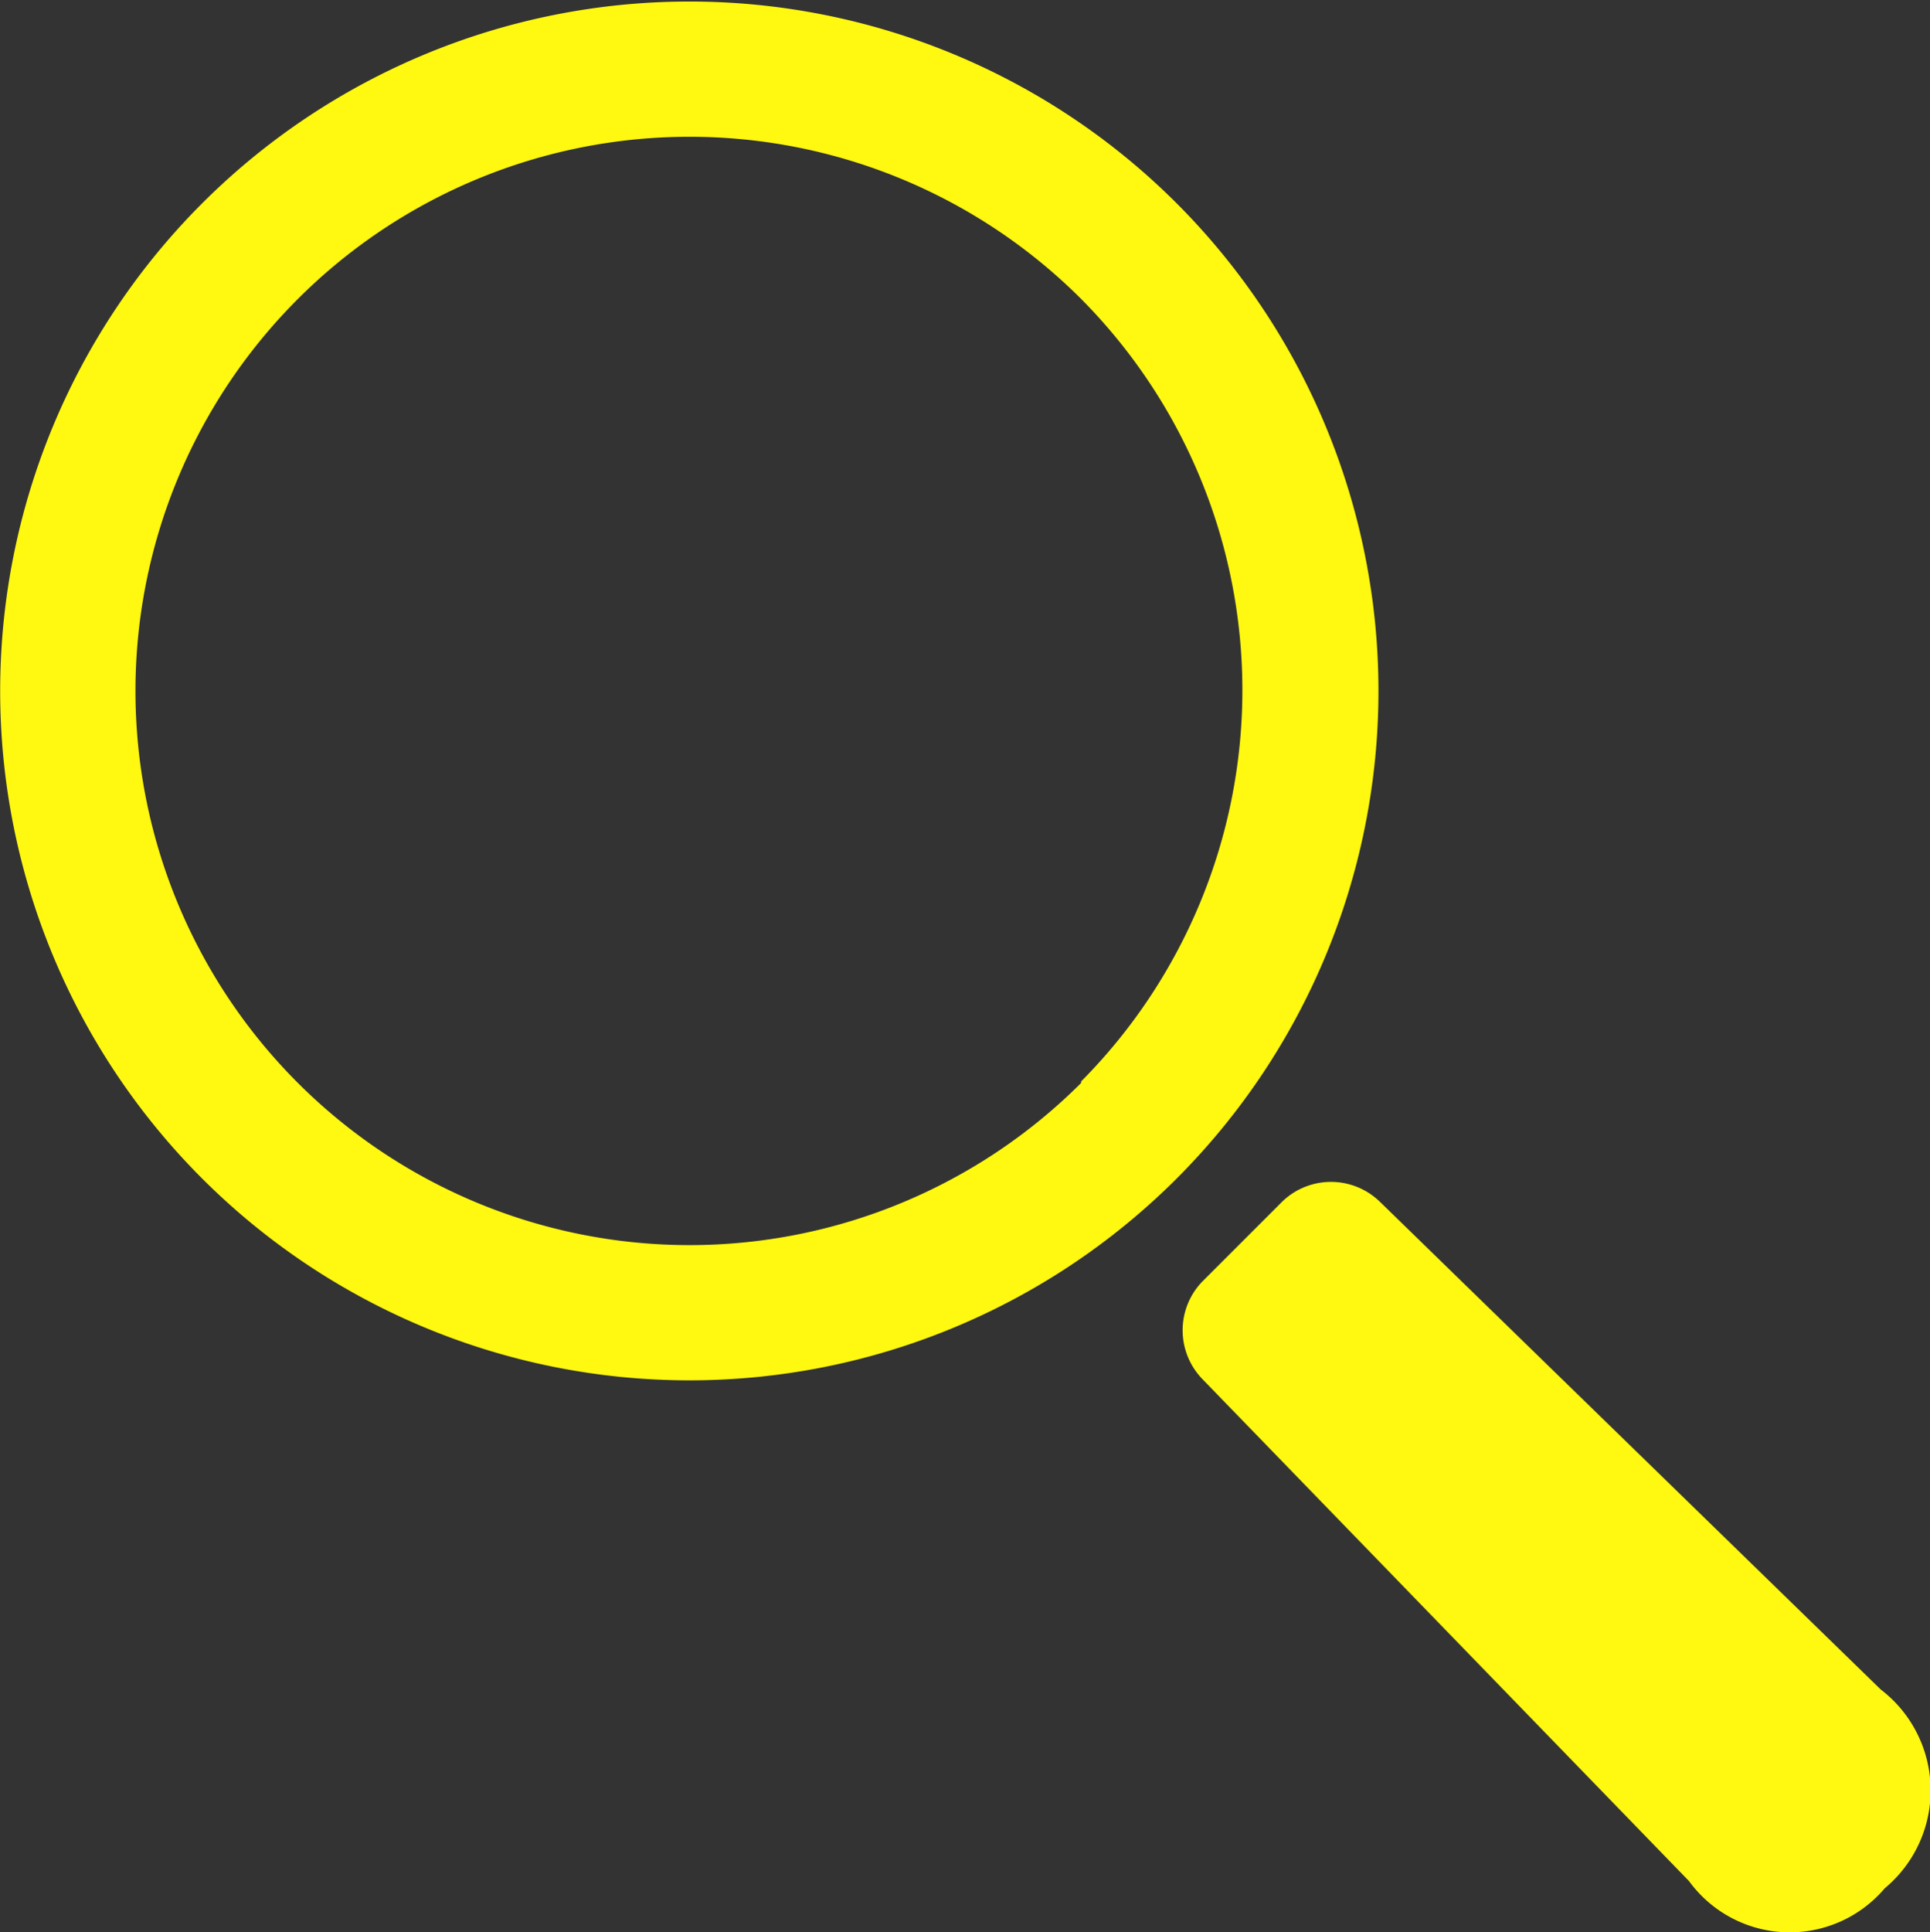
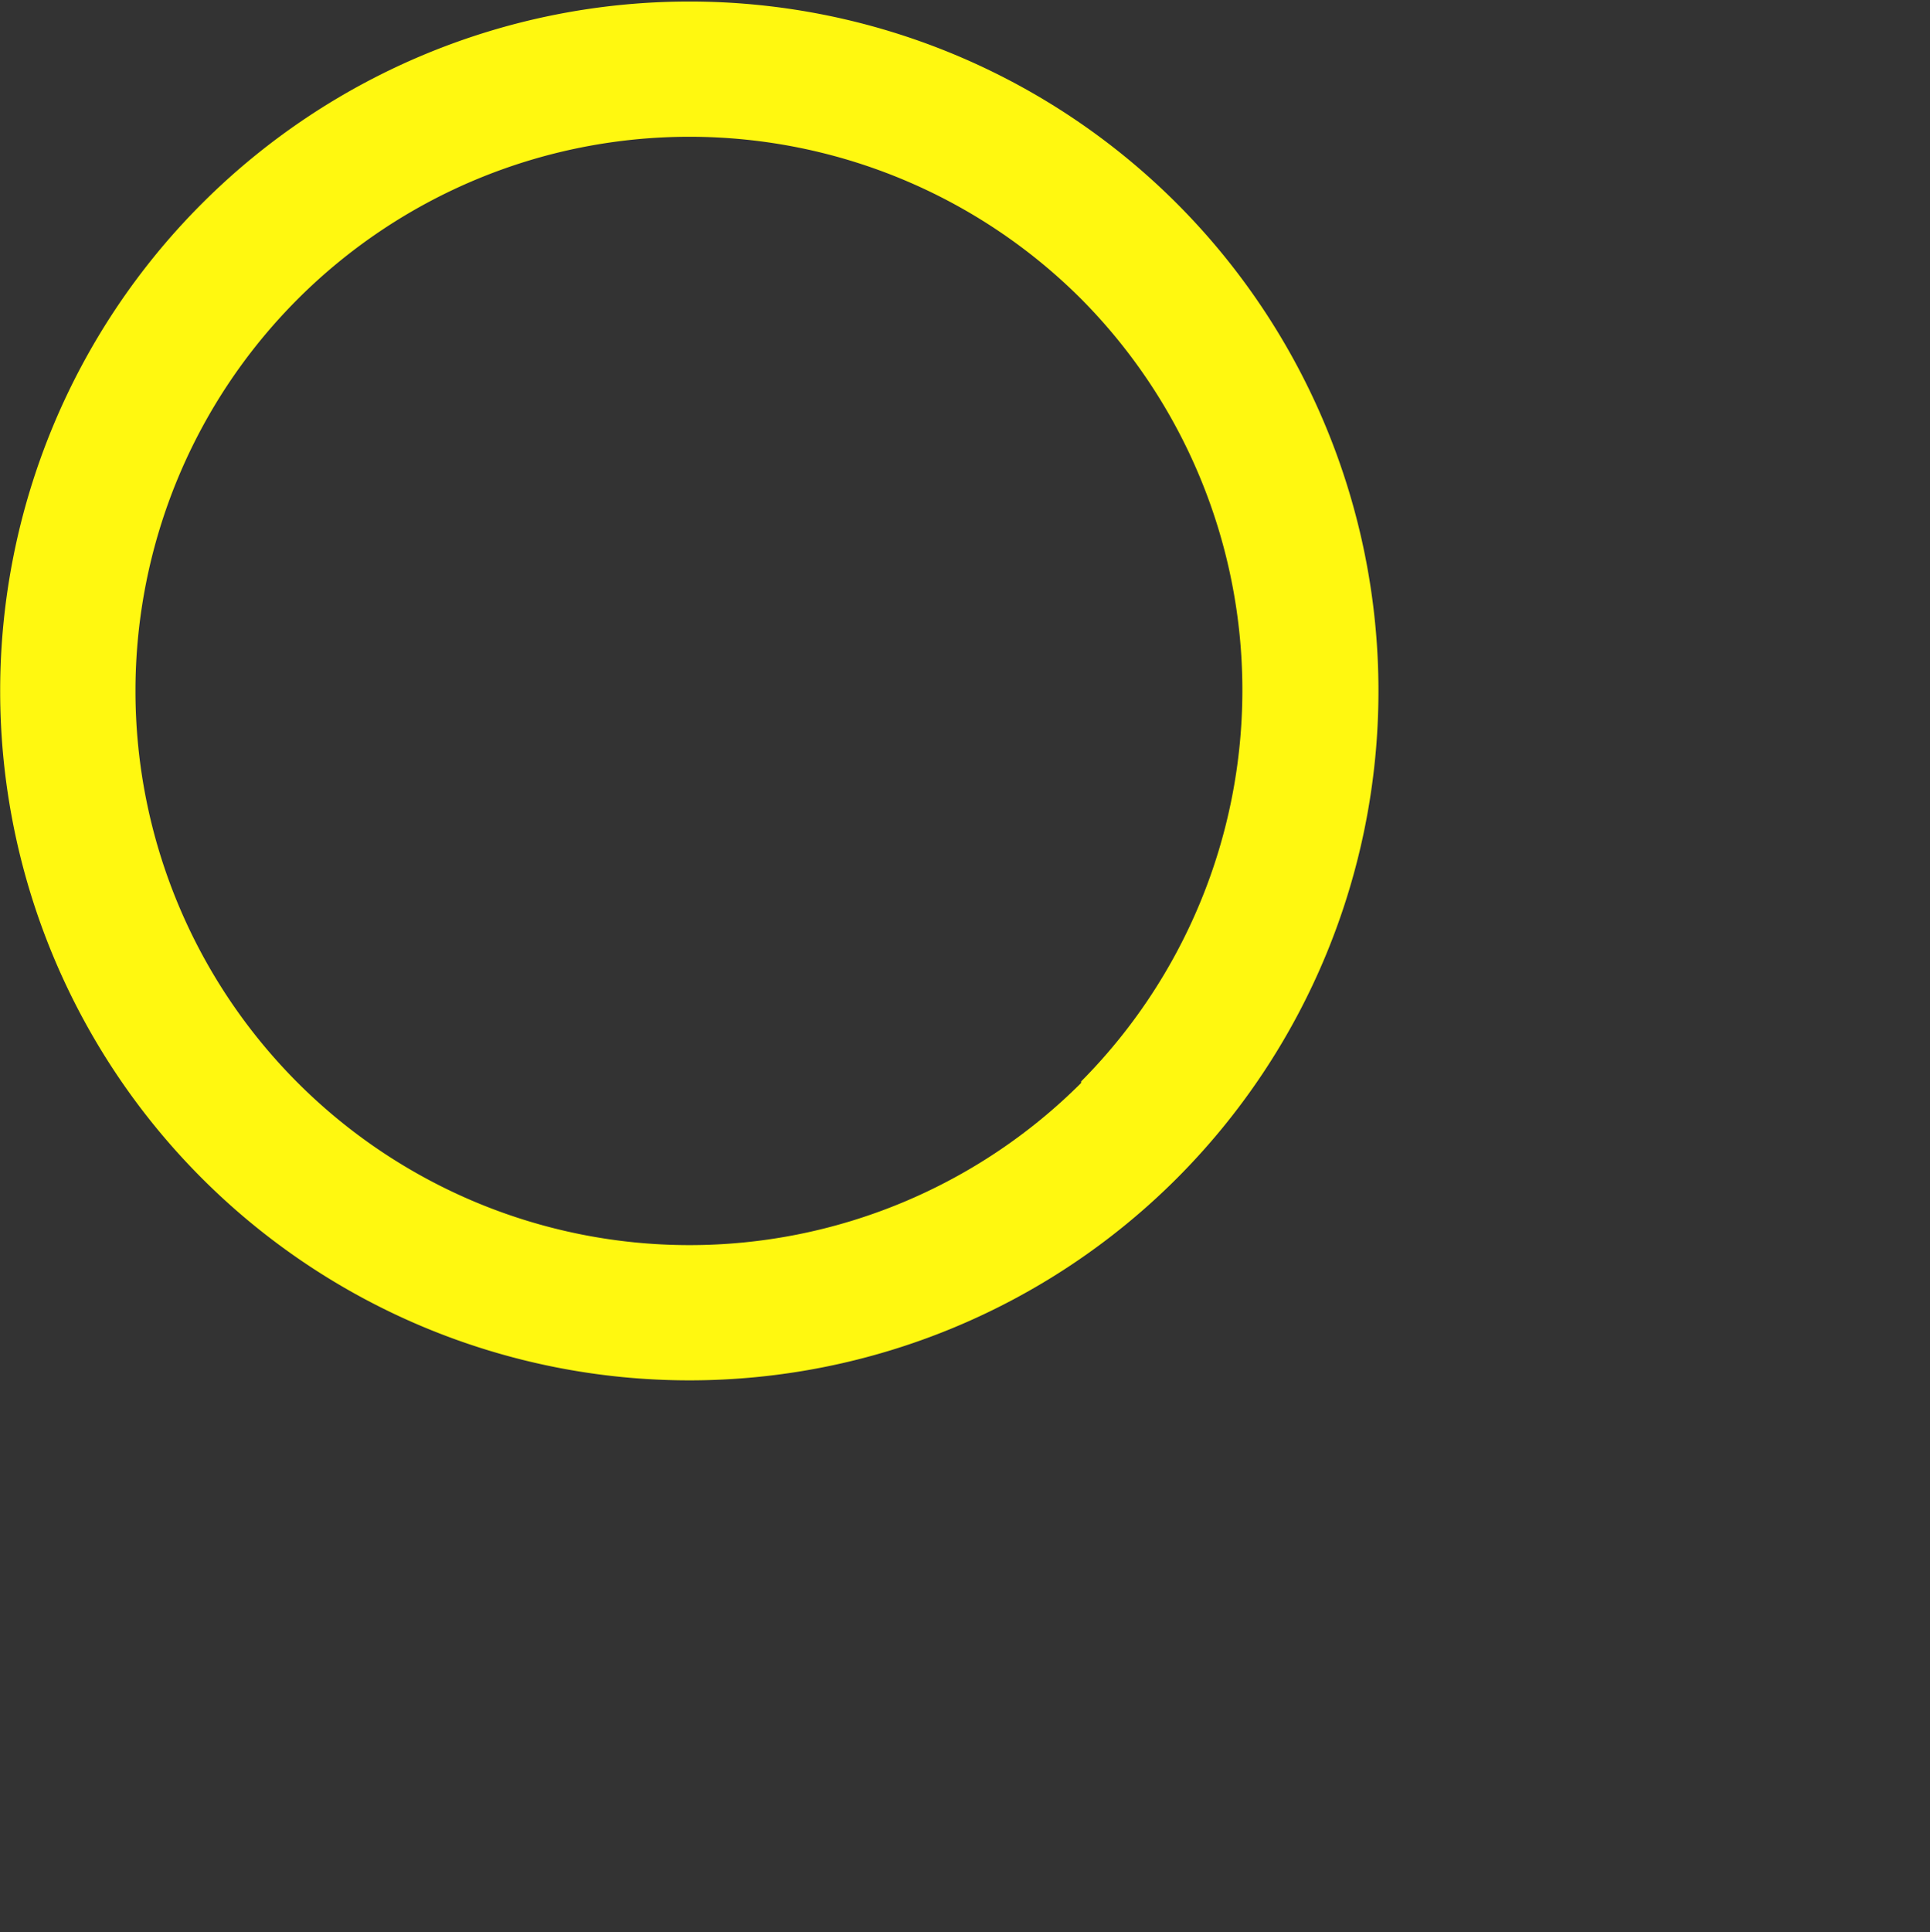
<svg xmlns="http://www.w3.org/2000/svg" viewBox="0 0 37.97 38">
  <rect x="0" y="0" width="37.97" height="38" fill="#333333" stroke="none" />
  <defs>
    <style>.cls-1{fill:#fff810;}</style>
  </defs>
  <g id="レイヤー_2" data-name="レイヤー 2">
    <g id="serch_page">
      <g id="現在の検索条件">
        <path class="cls-1" d="M23.15,4a13.56,13.56,0,1,0,0,19.18A13.57,13.57,0,0,0,23.15,4Zm-1.88,17.3a10.9,10.9,0,1,1,0-15.42A10.92,10.92,0,0,1,21.27,21.27Z" />
-         <path class="cls-1" d="M37,33.23l-9.85-9.59a1.38,1.38,0,0,0-1.93,0l-1.56,1.56a1.38,1.38,0,0,0,0,1.93L33.23,37a2.45,2.45,0,0,0,3.85.14A2.5,2.5,0,0,0,37,33.23Z" />
      </g>
    </g>
  </g>
</svg>